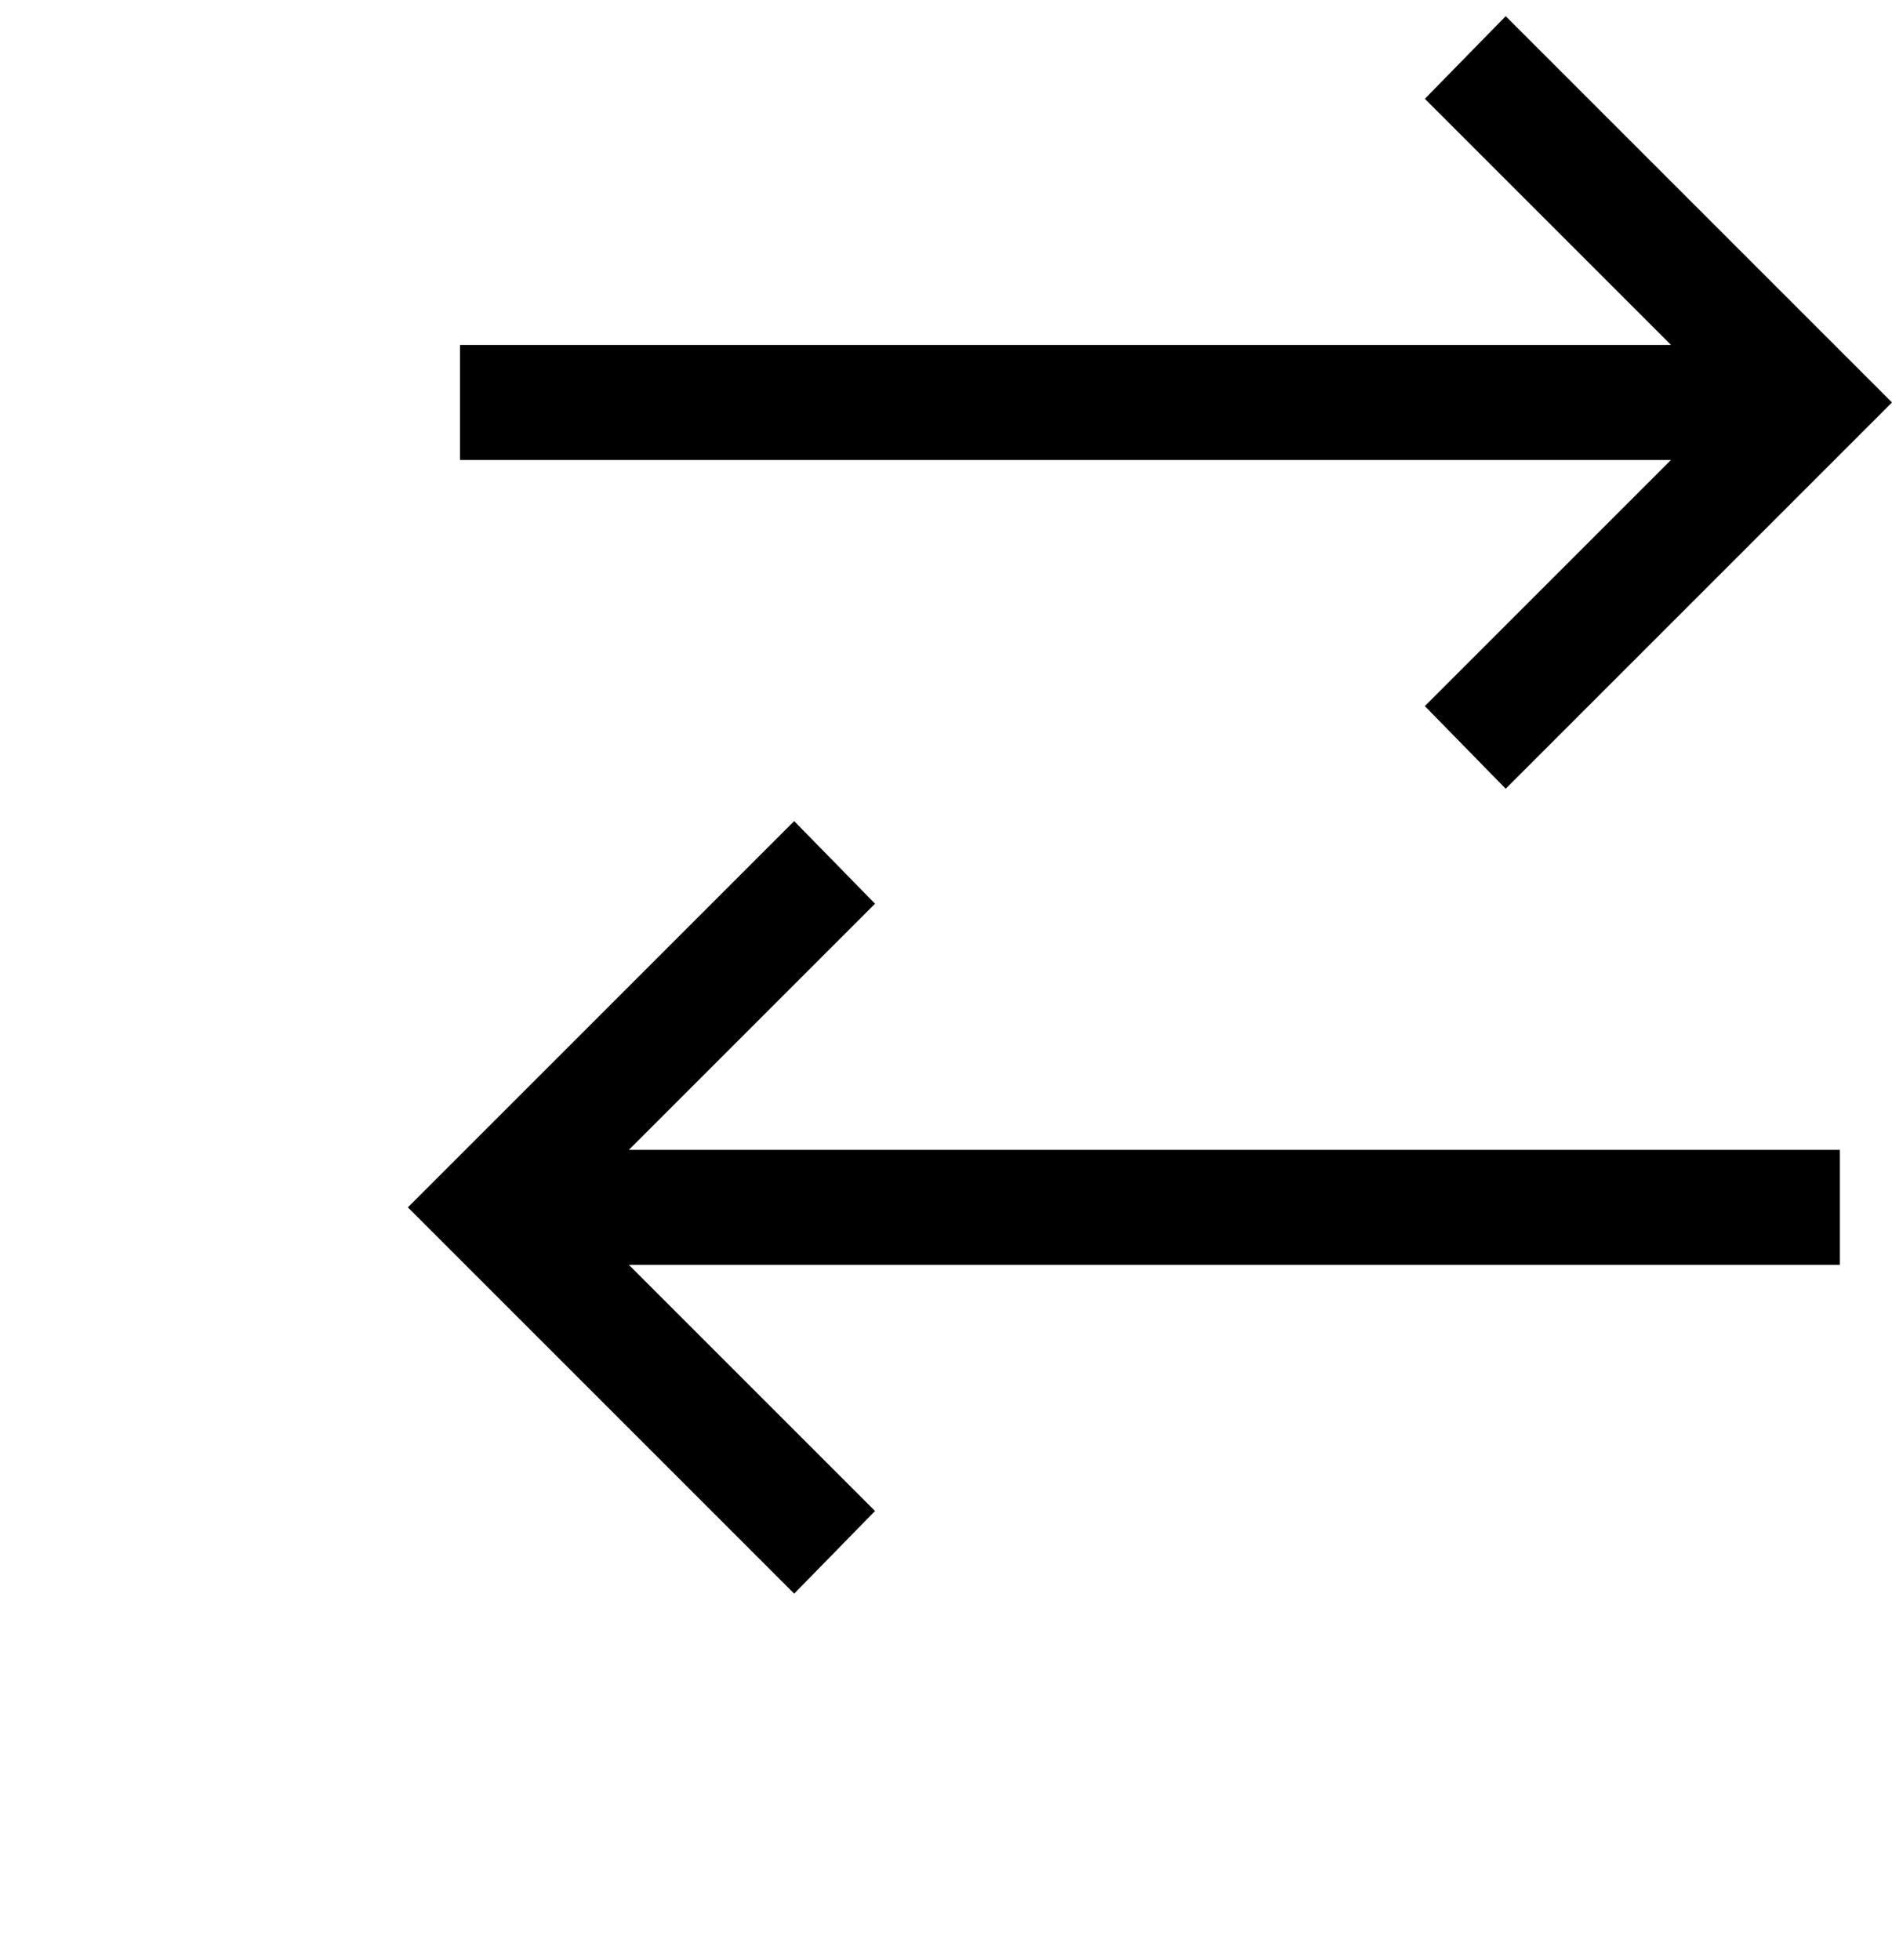
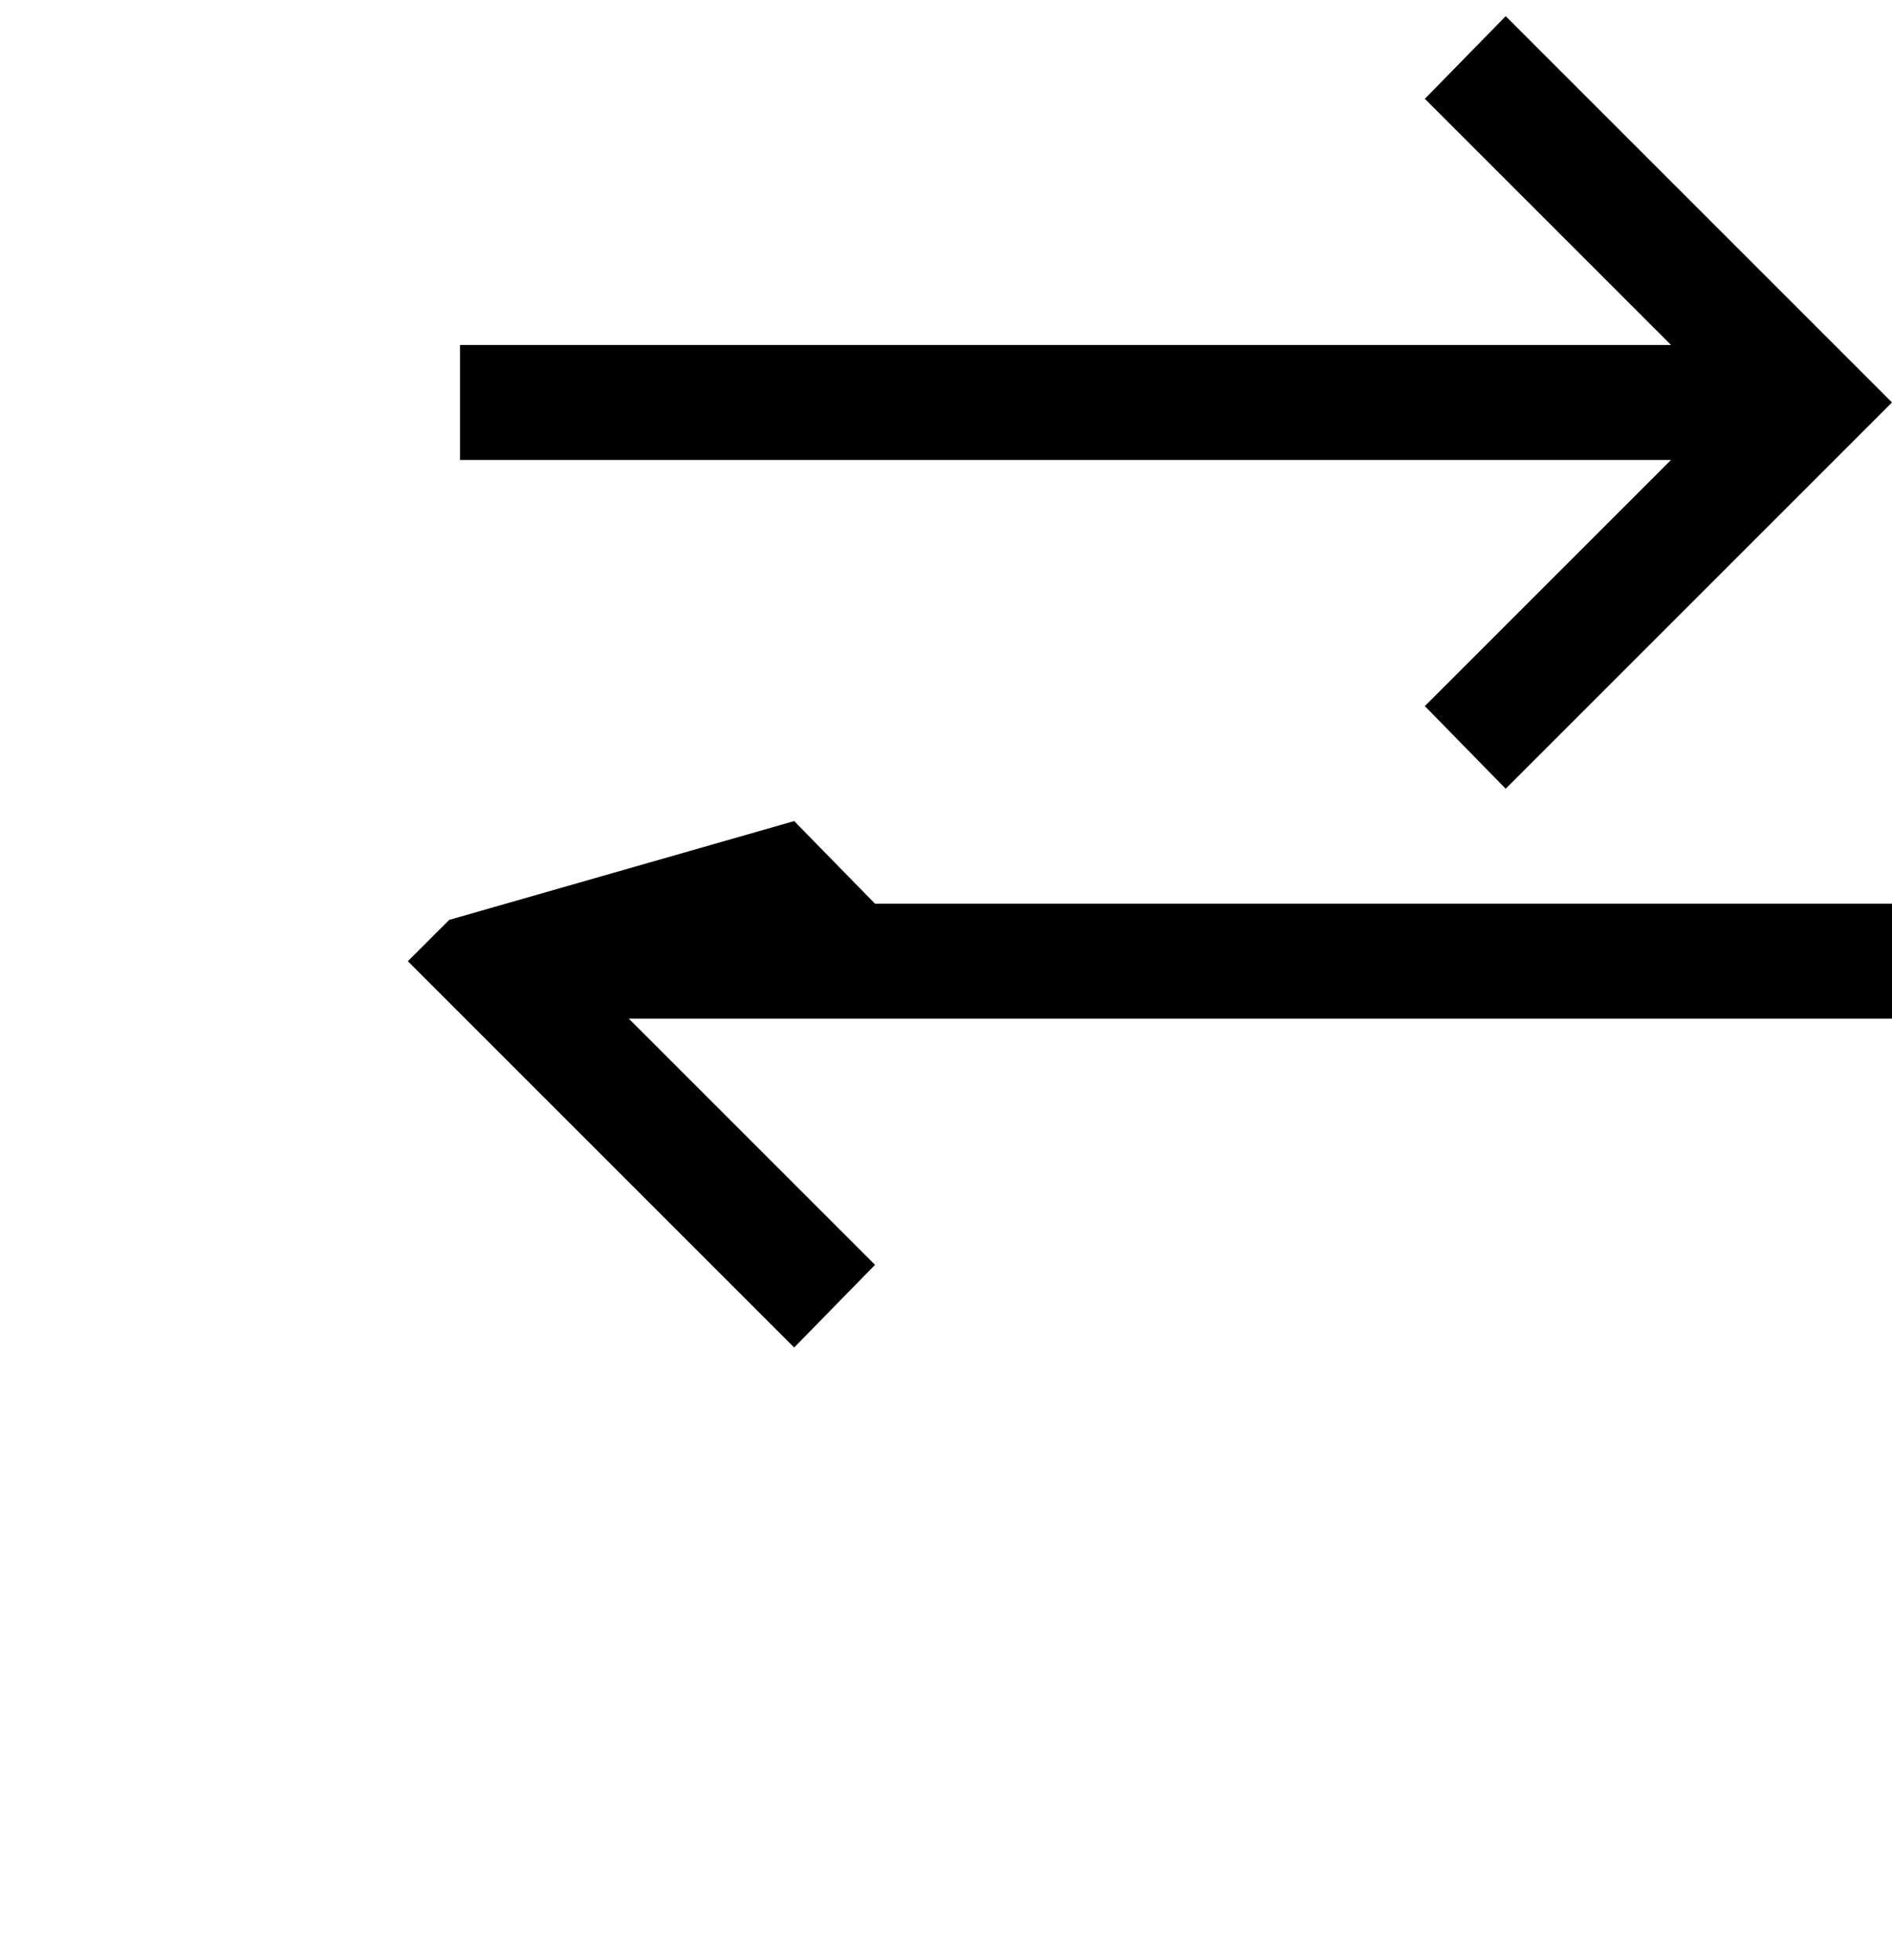
<svg xmlns="http://www.w3.org/2000/svg" version="1.1" id="exchange" viewBox="0 0 526.5 545.5">
-   <path d="M419 4.5l96 96 11.5 11.5-11.5 11.5-96 96-22.5-23L465 128H128V96h337l-68.5-68.5zm-198 224l22.5 23L175 320h337v32H175l68.5 68.5-22.5 23-96-96-11.5-11.5 11.5-11.5z" />
+   <path d="M419 4.5l96 96 11.5 11.5-11.5 11.5-96 96-22.5-23L465 128H128V96h337l-68.5-68.5zm-198 224l22.5 23h337v32H175l68.5 68.5-22.5 23-96-96-11.5-11.5 11.5-11.5z" />
</svg>